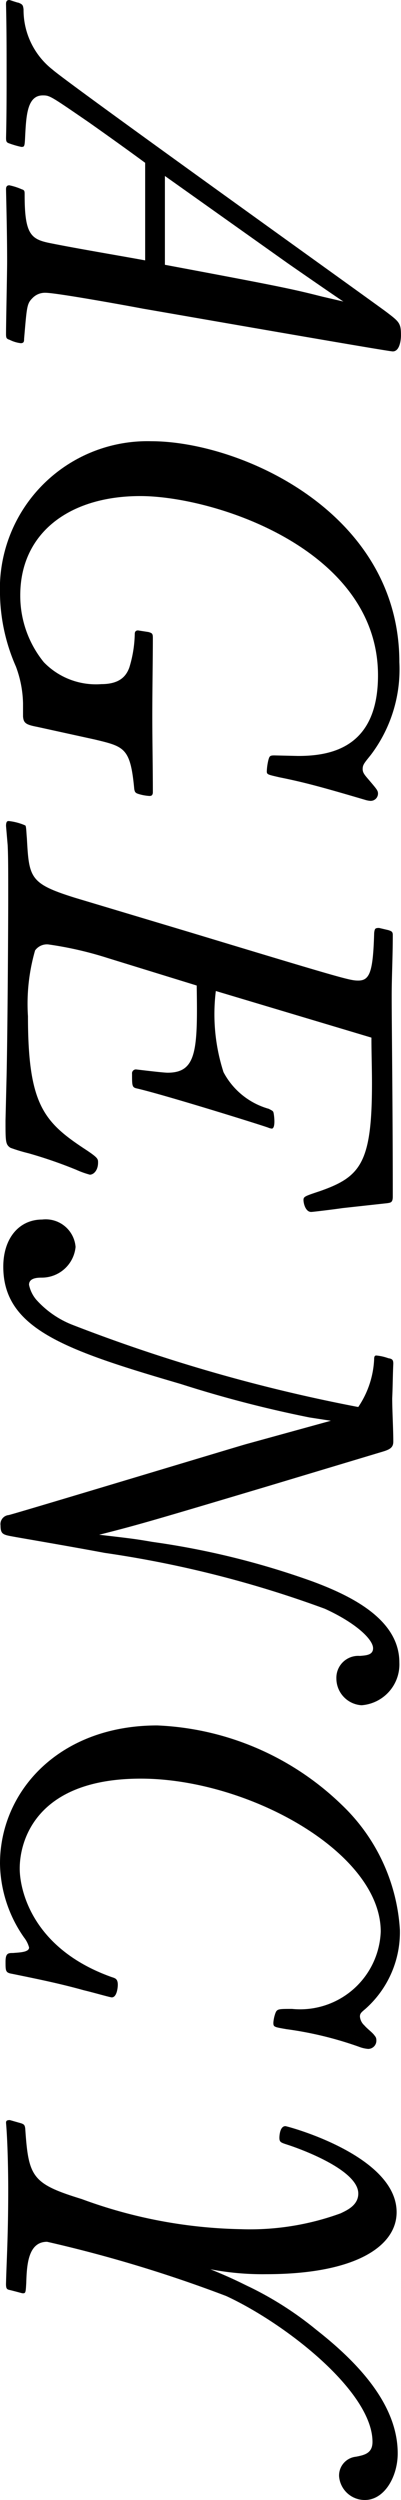
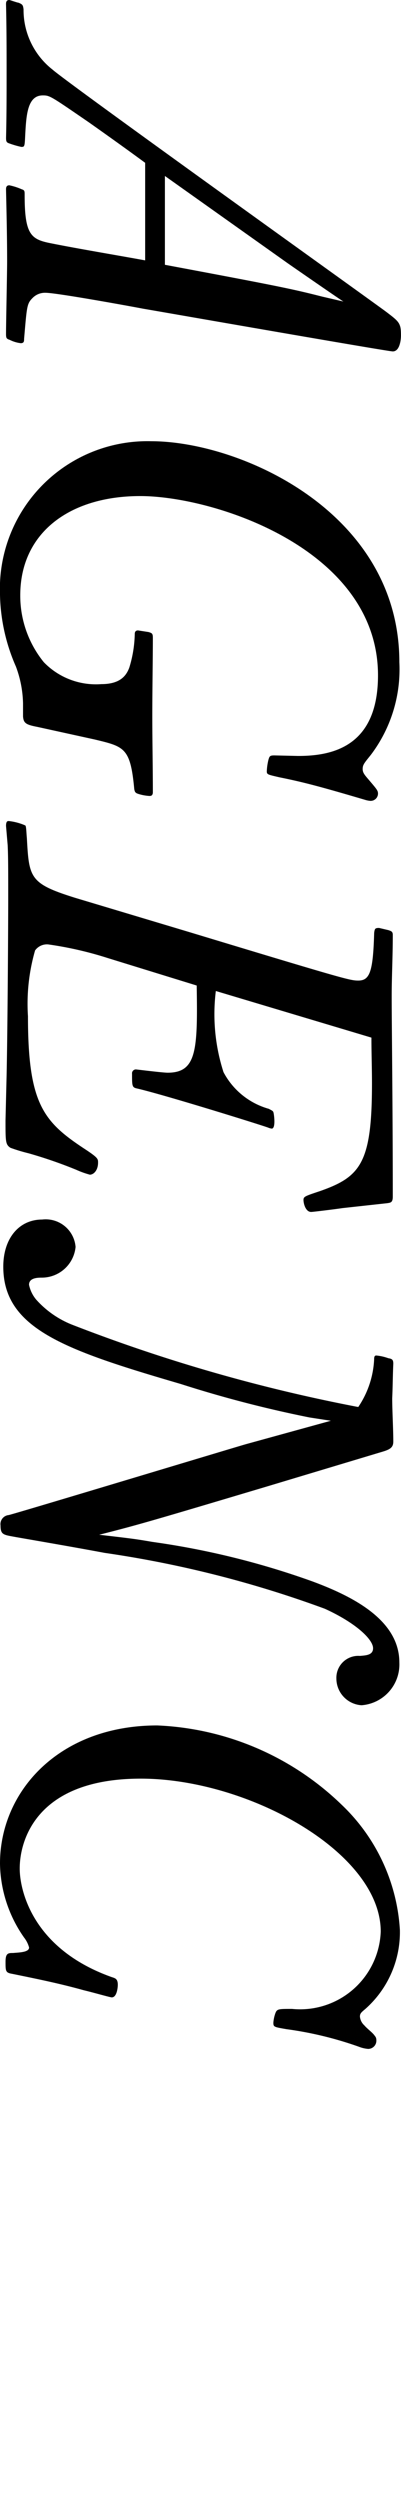
<svg xmlns="http://www.w3.org/2000/svg" viewBox="0 0 13.18 82.102">
  <title>th2_ARGENCY</title>
  <g id="レイヤー_2" data-name="レイヤー 2">
    <g id="レイヤー_1-2" data-name="レイヤー 1">
      <path d="M4.771,5.347c-.612-.45-1.242-.9-1.854-1.332-1.26-.864-1.278-.882-1.512-.882-.504,0-.541.648-.576,1.296-.018.378-.018.396-.126.396a2.956,2.956,0,0,1-.378-.108c-.108-.036-.126-.054-.126-.198.018-.72.018-1.458.018-2.179S.216.882.198.144C.198.09.198,0,.306,0c.018,0,.27.09.306.09.126.054.144.072.162.216a2.489,2.489,0,0,0,.954,1.981c.504.45,10.065,7.292,10.947,7.94.45.342.504.378.504.792,0,.072-.018.522-.27.522-.162,0-7.472-1.278-8.21-1.404-.468-.09-2.845-.522-3.205-.522a.567.567,0,0,0-.432.18c-.18.18-.18.288-.27,1.332,0,.072,0,.144-.108.144a1.08,1.08,0,0,1-.36-.108c-.108-.036-.126-.054-.126-.198,0-.342.036-1.999.036-2.376C.234,7.814.216,7.022.198,6.229c0-.054,0-.144.108-.144a1.996,1.996,0,0,1,.396.126c.108.036.108.054.108.198,0,1.26.198,1.44.792,1.566.882.18,2.287.414,3.169.576Zm6.518,4.556c-.018,0-1.656-1.134-1.836-1.26L5.42,5.779v2.917c3.745.702,4.177.792,5.167,1.044Z" />
      <path d="M4.879,20.756c.126.036.145.054.145.198,0,.72-.018,1.638-.018,2.575,0,.828.018,1.656.018,2.485,0,.108-.054.126-.108.126a1.509,1.509,0,0,1-.324-.054c-.126-.036-.162-.054-.18-.18-.126-1.35-.324-1.386-1.296-1.62l-1.891-.415c-.378-.072-.45-.126-.468-.342v-.432a3.65,3.65,0,0,0-.234-1.207A6.138,6.138,0,0,1,0,19.532a4.85,4.85,0,0,1,4.97-5.042c2.917,0,8.156,2.323,8.156,7.256a4.657,4.657,0,0,1-.936,3.043c-.216.27-.27.324-.27.468,0,.108.054.18.162.306.306.36.342.396.342.504a.241.241,0,0,1-.252.234.791.791,0,0,1-.18-.036c-1.404-.414-1.999-.576-2.809-.738C8.805,25.438,8.769,25.438,8.769,25.33a1.878,1.878,0,0,1,.054-.378c.036-.126.054-.144.198-.144l.774.018c1.081,0,2.629-.27,2.629-2.647,0-4.141-5.383-5.888-7.814-5.888C2.287,16.291.666,17.498.666,19.55a3.462,3.462,0,0,0,.774,2.197,2.381,2.381,0,0,0,1.891.72c.648,0,.829-.306.918-.54a4.003,4.003,0,0,0,.18-1.098c0-.036,0-.126.108-.126Z" />
      <path d="M11.253,39.675c-.234.036-.972.126-1.026.126-.18,0-.252-.27-.252-.396,0-.108.054-.126.54-.288,1.333-.468,1.711-.918,1.711-3.529,0-.504-.018-1.008-.018-1.512L7.094,32.545a6.21,6.21,0,0,0,.252,2.665A2.425,2.425,0,0,0,8.841,36.416c.054.036.126.054.144.108.018.036.09.54-.054.54a.462.462,0,0,1-.126-.036c-.36-.126-3.367-1.062-4.285-1.278-.18-.036-.18-.072-.18-.486a.128.128,0,0,1,.126-.144c.018,0,.882.108,1.044.108.955,0,.99-.738.955-2.863l-2.917-.9a11.801,11.801,0,0,0-1.963-.45.479.479,0,0,0-.432.198,6.33,6.33,0,0,0-.234,2.161c0,2.863.504,3.457,1.836,4.339.468.306.468.342.468.468,0,.252-.144.396-.27.396a2.936,2.936,0,0,1-.45-.162,14.839,14.839,0,0,0-1.566-.541,5.527,5.527,0,0,1-.594-.18c-.162-.108-.162-.198-.162-.9l.036-1.477C.252,33.662.27,30.294.27,29.484c0-.937,0-1.351-.018-1.729l-.054-.63c0-.162.054-.162.09-.162a1.855,1.855,0,0,1,.541.144c.036.018.036.234.054.414.072,1.314.09,1.495,1.584,1.963l3.781,1.134c5.114,1.548,5.257,1.584,5.528,1.584.378,0,.486-.288.522-1.566.018-.144.036-.162.162-.162l.306.072c.108.036.144.054.144.162,0,.72-.036,1.369-.036,2.017,0,.937.036,3.619.036,6.572,0,.198-.072.198-.18.216Z" />
      <path d="M10.875,46.658l-.702-.108a38.809,38.809,0,0,1-4.231-1.099C2.125,44.335.108,43.633.108,41.598c0-.936.522-1.548,1.278-1.548a.985.985,0,0,1,1.098.9,1.115,1.115,0,0,1-1.116,1.008c-.162,0-.414.018-.414.234a1.098,1.098,0,0,0,.234.486,3.124,3.124,0,0,0,1.188.828,53.89,53.89,0,0,0,9.399,2.701,3.041,3.041,0,0,0,.522-1.566c0-.09.018-.126.072-.126a1.6,1.6,0,0,1,.396.09c.126.018.162.054.162.18-.018.378-.018.756-.036,1.134,0,.396.036,1.026.036,1.422,0,.18-.09.252-.324.324L8.769,48.818c-3.799,1.134-4.231,1.26-5.51,1.584,1.098.126,1.224.144,1.747.234a26.229,26.229,0,0,1,5.257,1.296c1.314.486,2.863,1.261,2.863,2.665a1.345,1.345,0,0,1-1.242,1.404.882.882,0,0,1-.828-.882.719.719,0,0,1,.774-.738c.18-.018.432-.018.432-.252,0-.288-.558-.828-1.584-1.296A35.725,35.725,0,0,0,3.439,50.997c-1.152-.216-2.845-.504-2.935-.522-.396-.072-.486-.072-.486-.378a.299.299,0,0,1,.27-.342c.36-.09,7.22-2.161,7.778-2.323Z" />
      <path d="M3.872,65.18c0,.108-.036.415-.198.415-.054,0-.612-.162-.918-.234-.774-.216-1.476-.36-2.358-.54-.216-.036-.216-.09-.216-.396,0-.288.09-.288.252-.288.18-.018.522-.018.522-.18a.918.918,0,0,0-.162-.324A4.325,4.325,0,0,1,0,61.201c0-2.377,1.945-4.537,5.167-4.537a9.262,9.262,0,0,1,6.068,2.61A6.185,6.185,0,0,1,13.144,63.38a3.372,3.372,0,0,1-1.134,2.593c-.126.108-.18.144-.18.252a.442.442,0,0,0,.144.288c.108.126.27.234.342.342a.203.203,0,0,1,.054.144.27.27,0,0,1-.27.288,1.069,1.069,0,0,1-.306-.072A11.791,11.791,0,0,0,9.417,66.639c-.414-.072-.432-.072-.432-.216a1.176,1.176,0,0,1,.072-.324c.054-.126.108-.126.54-.126a2.652,2.652,0,0,0,2.917-2.539c0-2.61-4.375-5.023-7.887-5.023-3.421,0-3.979,2.017-3.979,2.953,0,.684.396,2.629,3.025,3.565C3.781,64.964,3.872,64.982,3.872,65.18Z" />
-       <path d="M.703,69.732c.09.036.108.054.126.162.108,1.602.216,1.818,1.855,2.323a15.915,15.915,0,0,0,5.239.99,8.676,8.676,0,0,0,3.277-.522c.18-.09.576-.252.576-.648,0-.829-2.161-1.548-2.269-1.584-.27-.09-.324-.09-.324-.252,0,0,0-.378.198-.378.054,0,3.655.955,3.655,2.827,0,1.117-1.351,2.035-4.285,2.035a9.055,9.055,0,0,1-1.837-.162c.792.324,1.044.468,1.314.594A11.146,11.146,0,0,1,10.407,76.52c1.422,1.116,2.665,2.484,2.665,4.051,0,.756-.432,1.53-1.081,1.53a.846.846,0,0,1-.846-.774.62.62,0,0,1,.558-.648c.27-.054.54-.108.54-.486,0-1.656-2.863-3.889-4.807-4.79a44.046,44.046,0,0,0-5.888-1.782c-.63,0-.667.774-.685,1.35-.018.306-.018.342-.108.342-.036,0-.072-.018-.432-.108-.09-.018-.126-.036-.126-.198C.216,74.233.27,73.441.27,71.893c0-.558-.018-1.566-.072-2.179,0-.072.036-.09.126-.09Z" />
    </g>
  </g>
</svg>